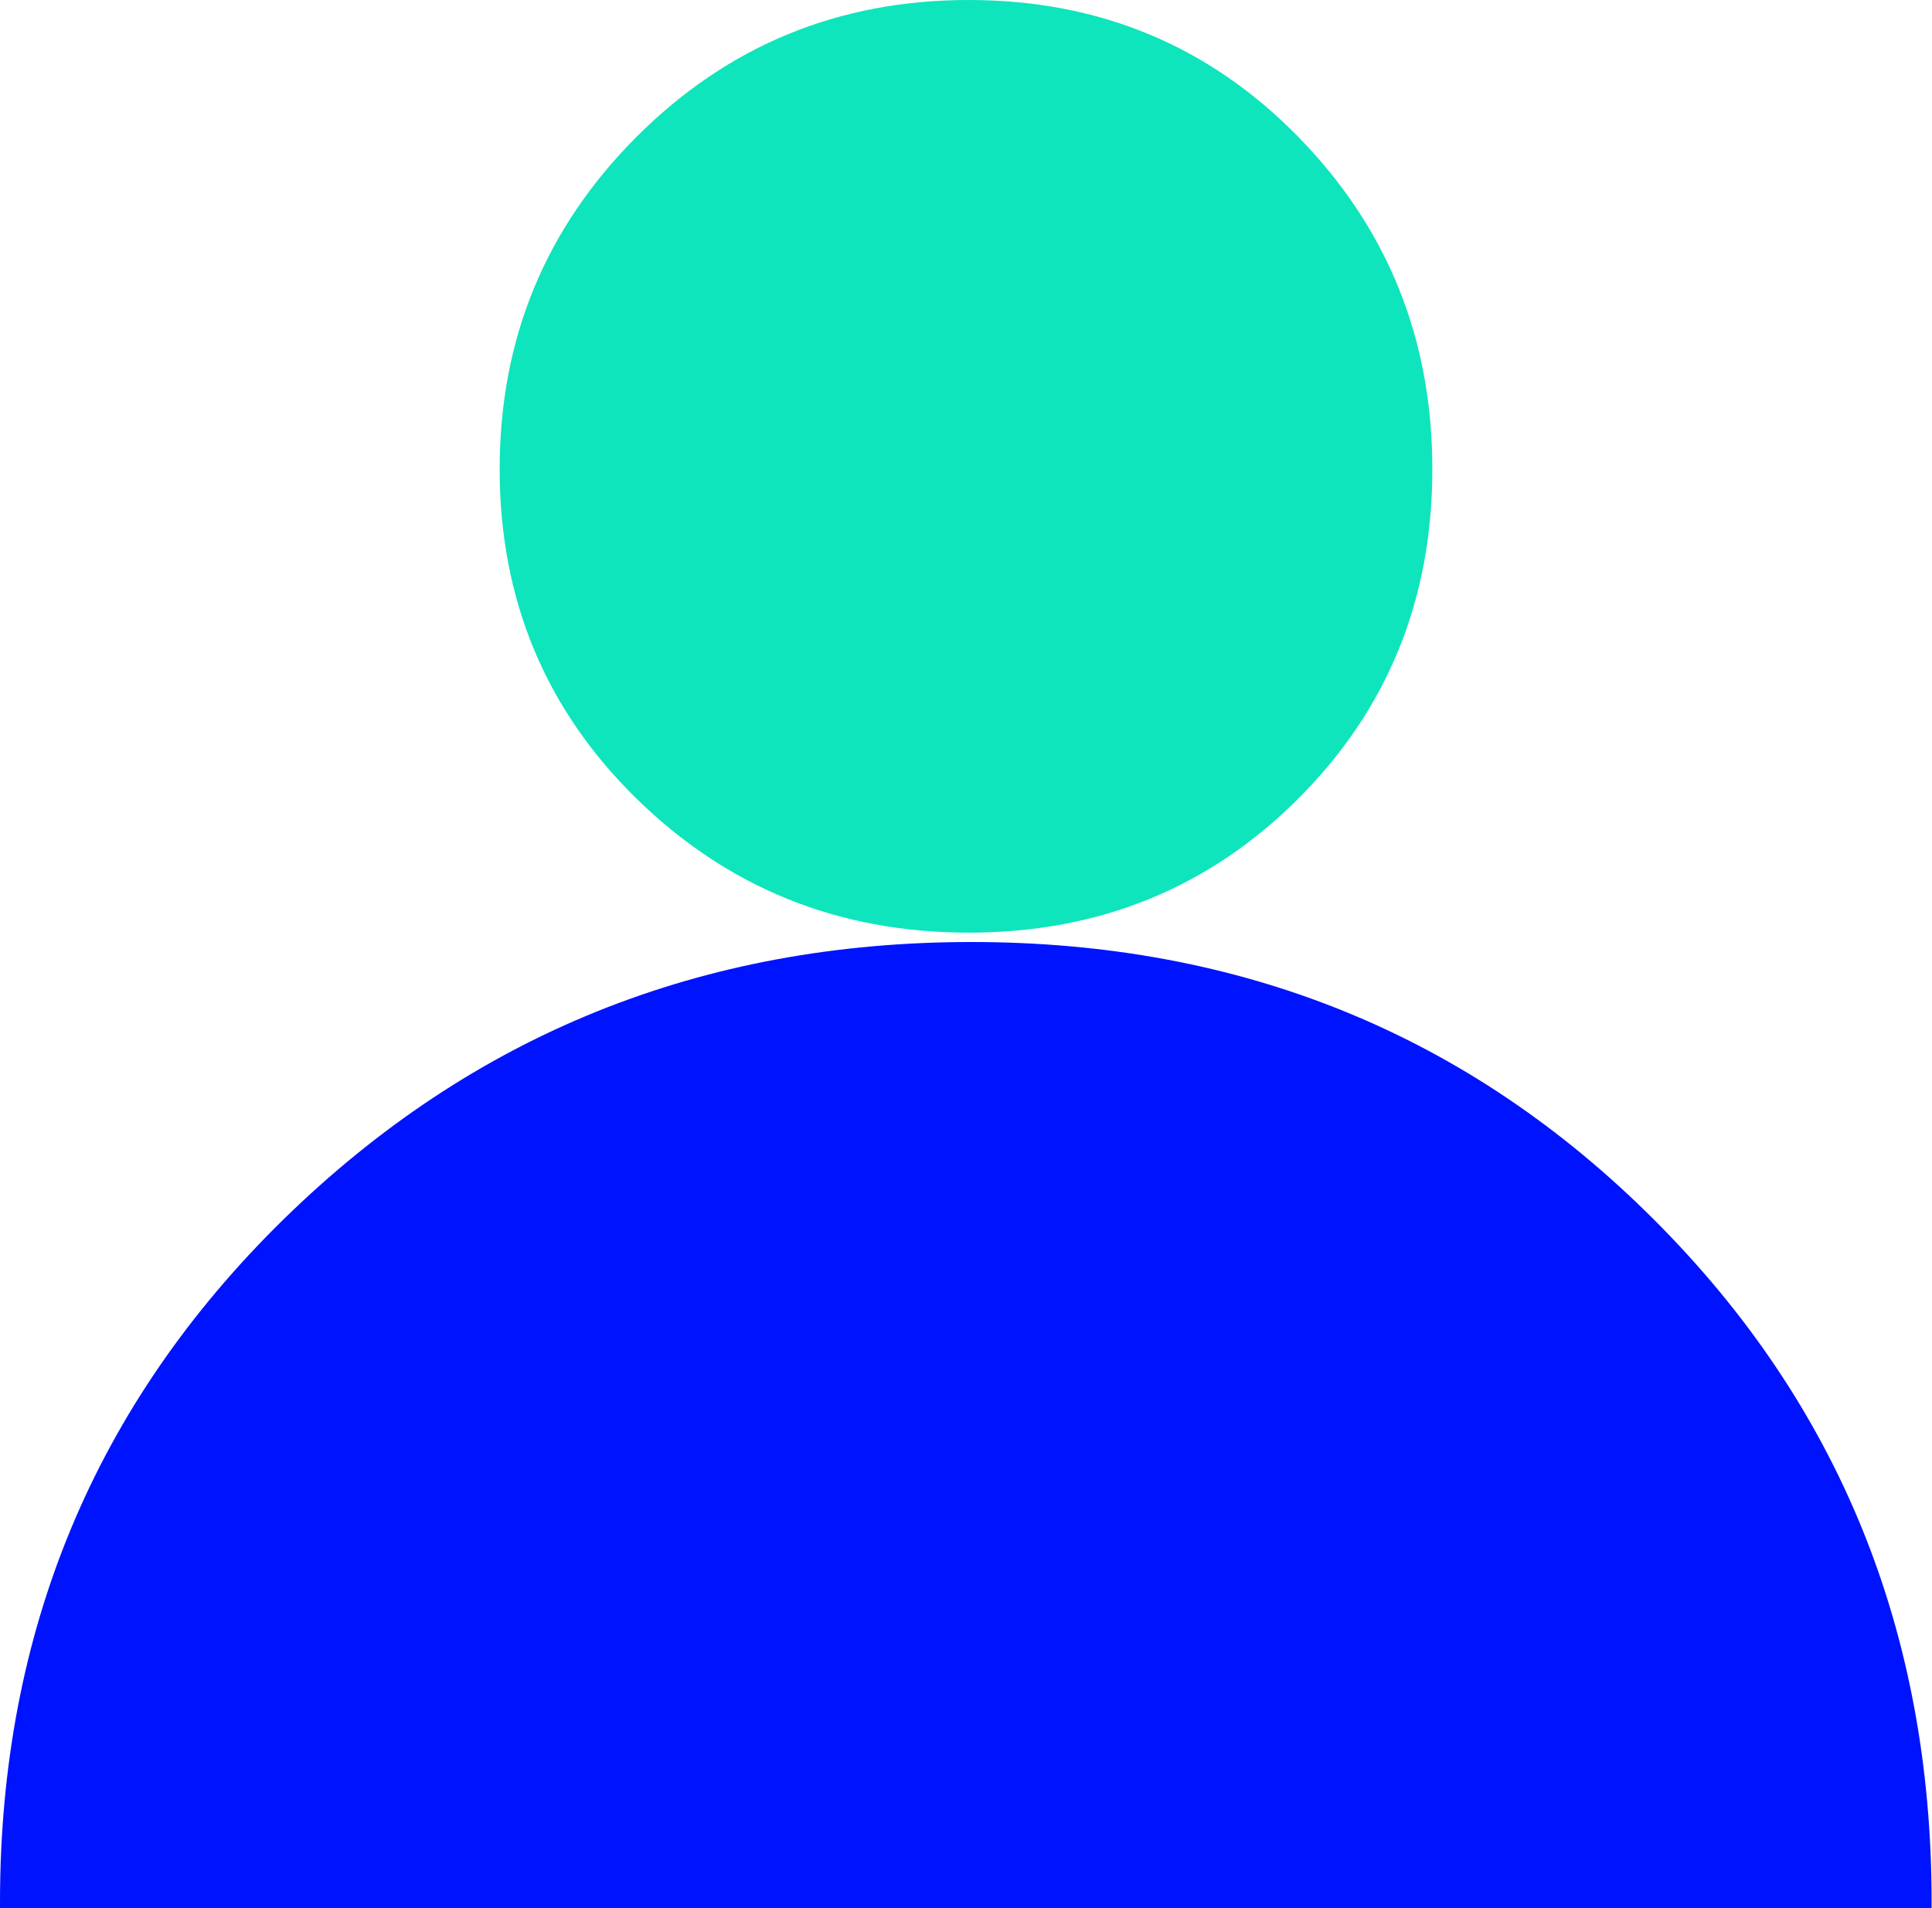
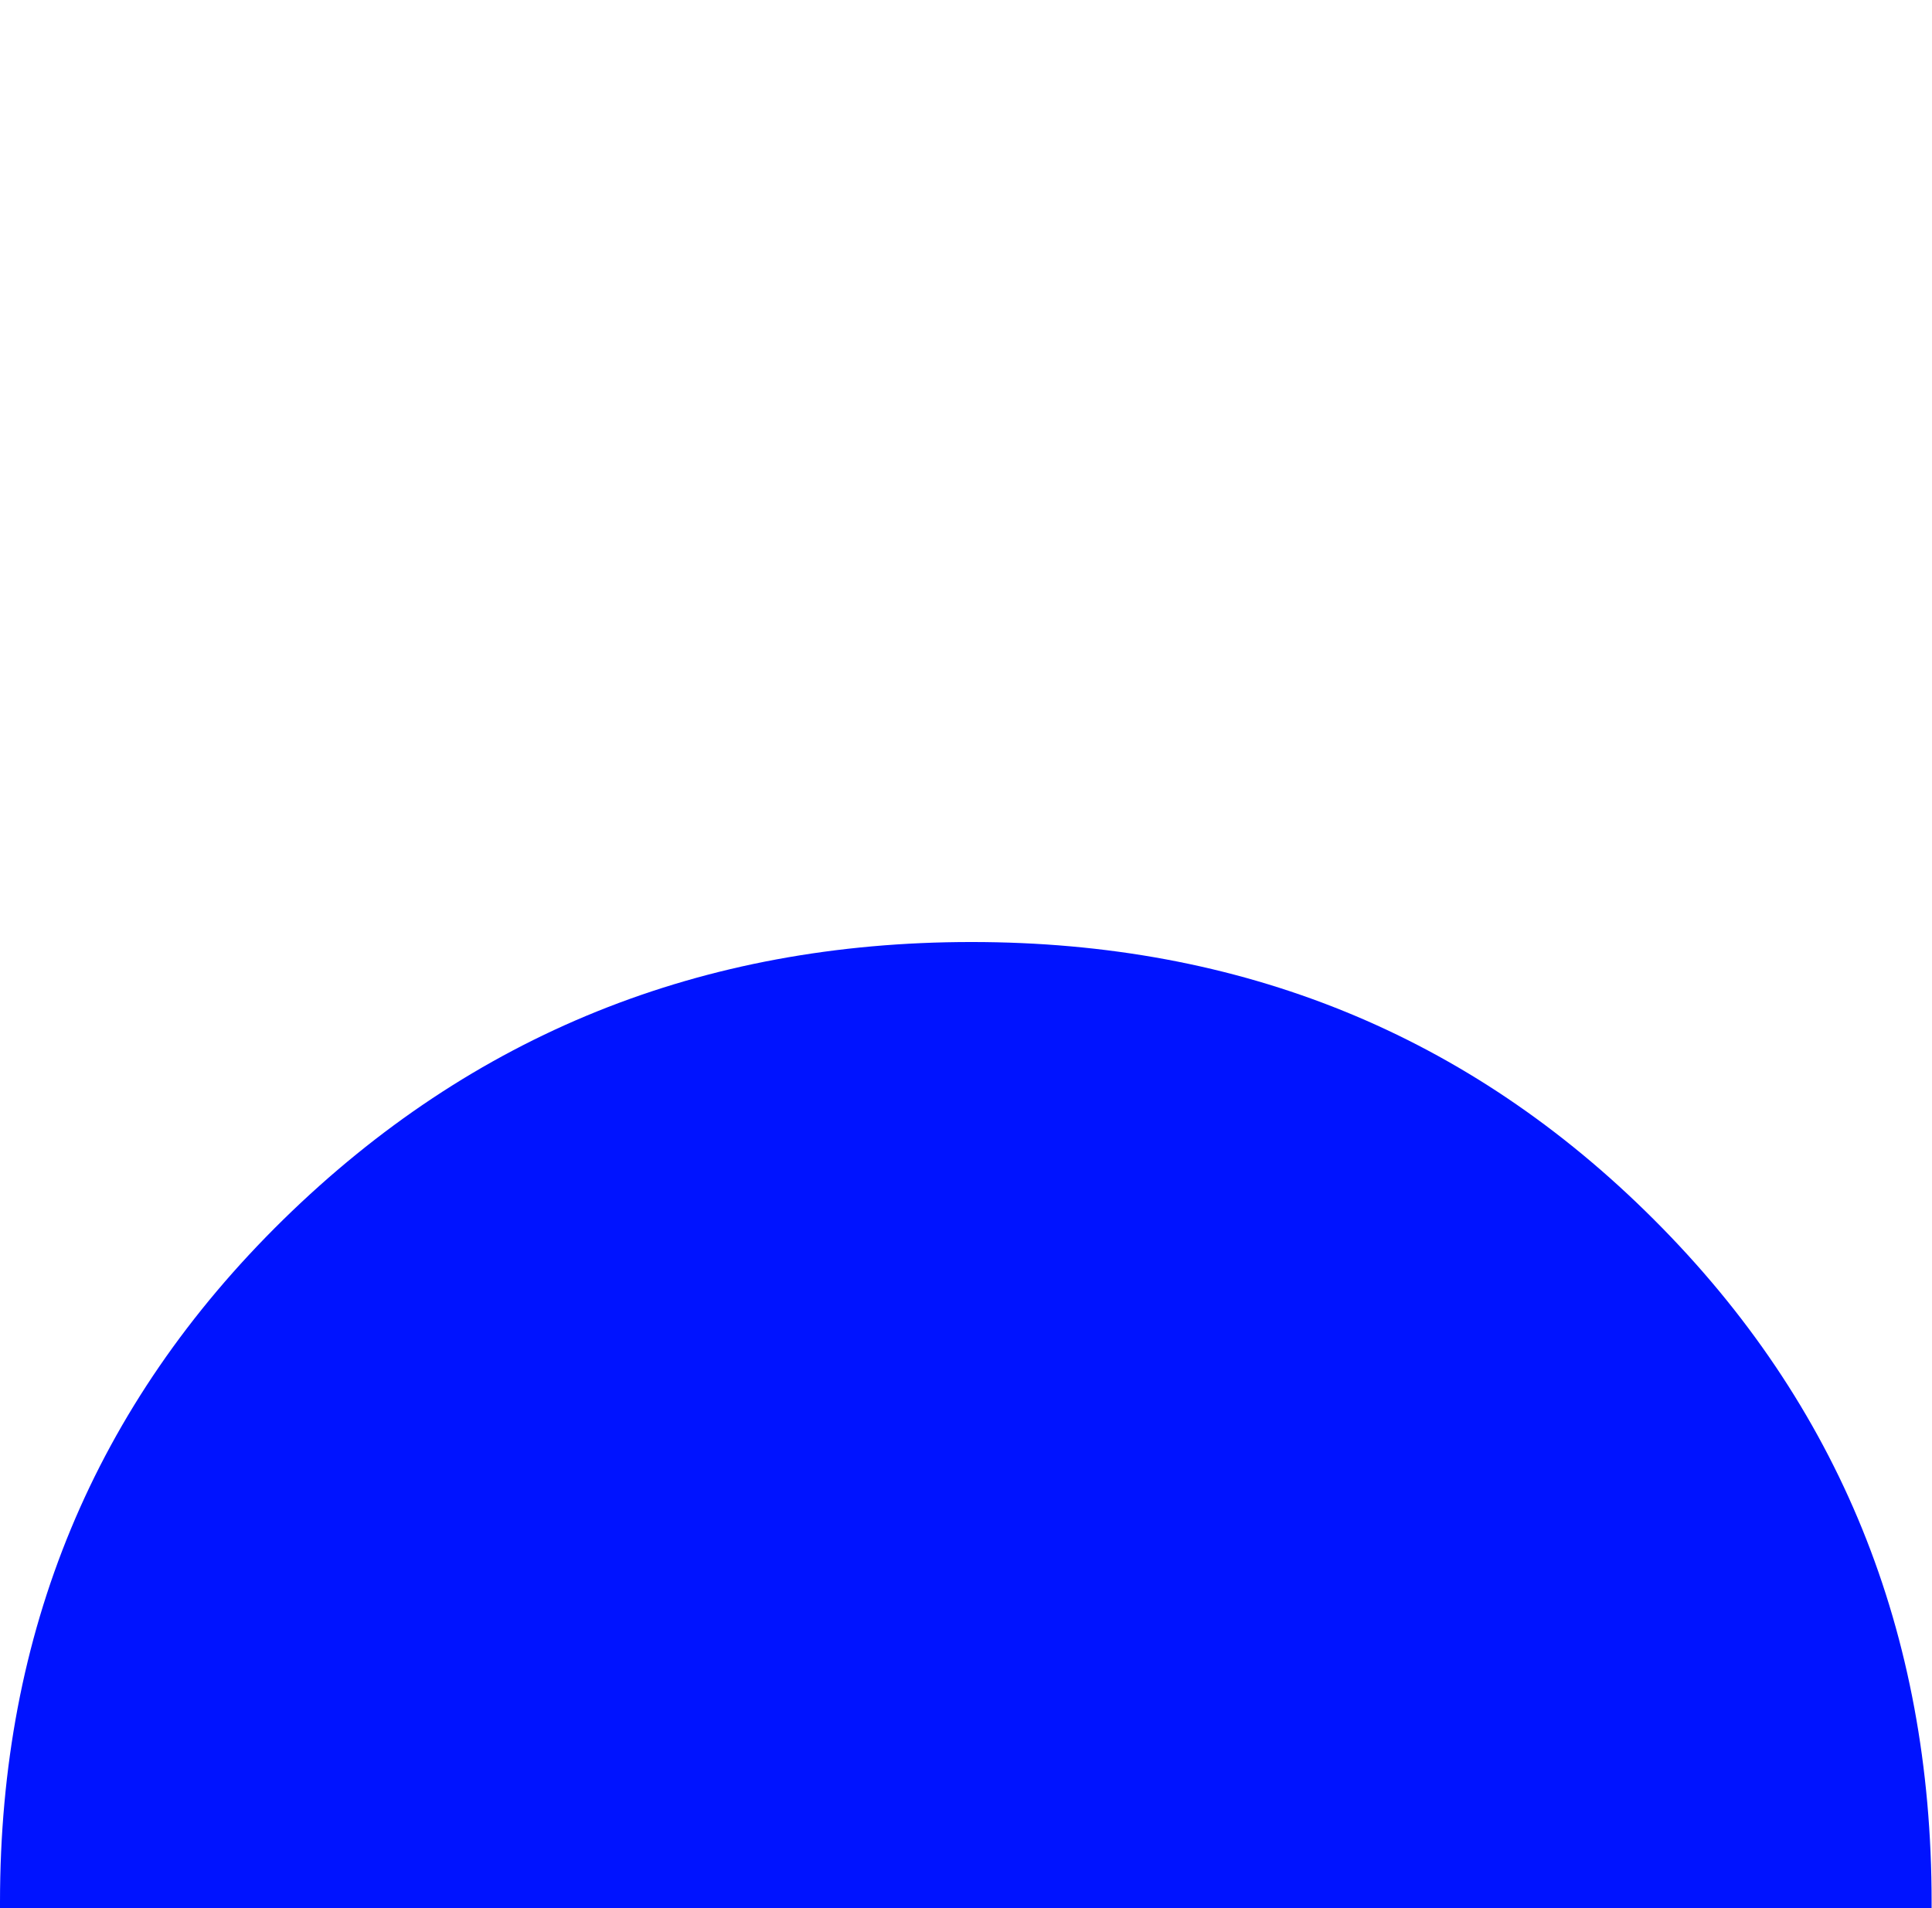
<svg xmlns="http://www.w3.org/2000/svg" id="Layer_2" viewBox="0 0 103.2 101.91">
  <defs>
    <style>.cls-1{fill:#0ee5bc;}.cls-1,.cls-2{stroke-width:0px;}.cls-2{fill:#0013ff;}</style>
  </defs>
  <g id="Layer_1-2">
    <path class="cls-2" d="m15.14,65.14C5.05,75.03,0,87.18,0,101.61c0,.1,0,.2,0,.31h103.18c0-.1,0-.2,0-.31,0-14.42-4.94-26.58-14.83-36.46-9.89-9.89-22.04-14.83-36.46-14.83-14.41,0-26.66,4.94-36.76,14.83Z" />
-     <path class="cls-1" d="m51.75,0c6.96,0,12.83,2.44,17.6,7.31,4.77,4.88,7.16,10.79,7.16,17.75s-2.39,12.83-7.16,17.6c-4.77,4.77-10.64,7.16-17.6,7.16s-12.88-2.39-17.75-7.16c-4.87-4.77-7.31-10.64-7.31-17.6s2.44-12.87,7.31-17.75C38.87,2.44,44.78,0,51.75,0Z" />
  </g>
</svg>